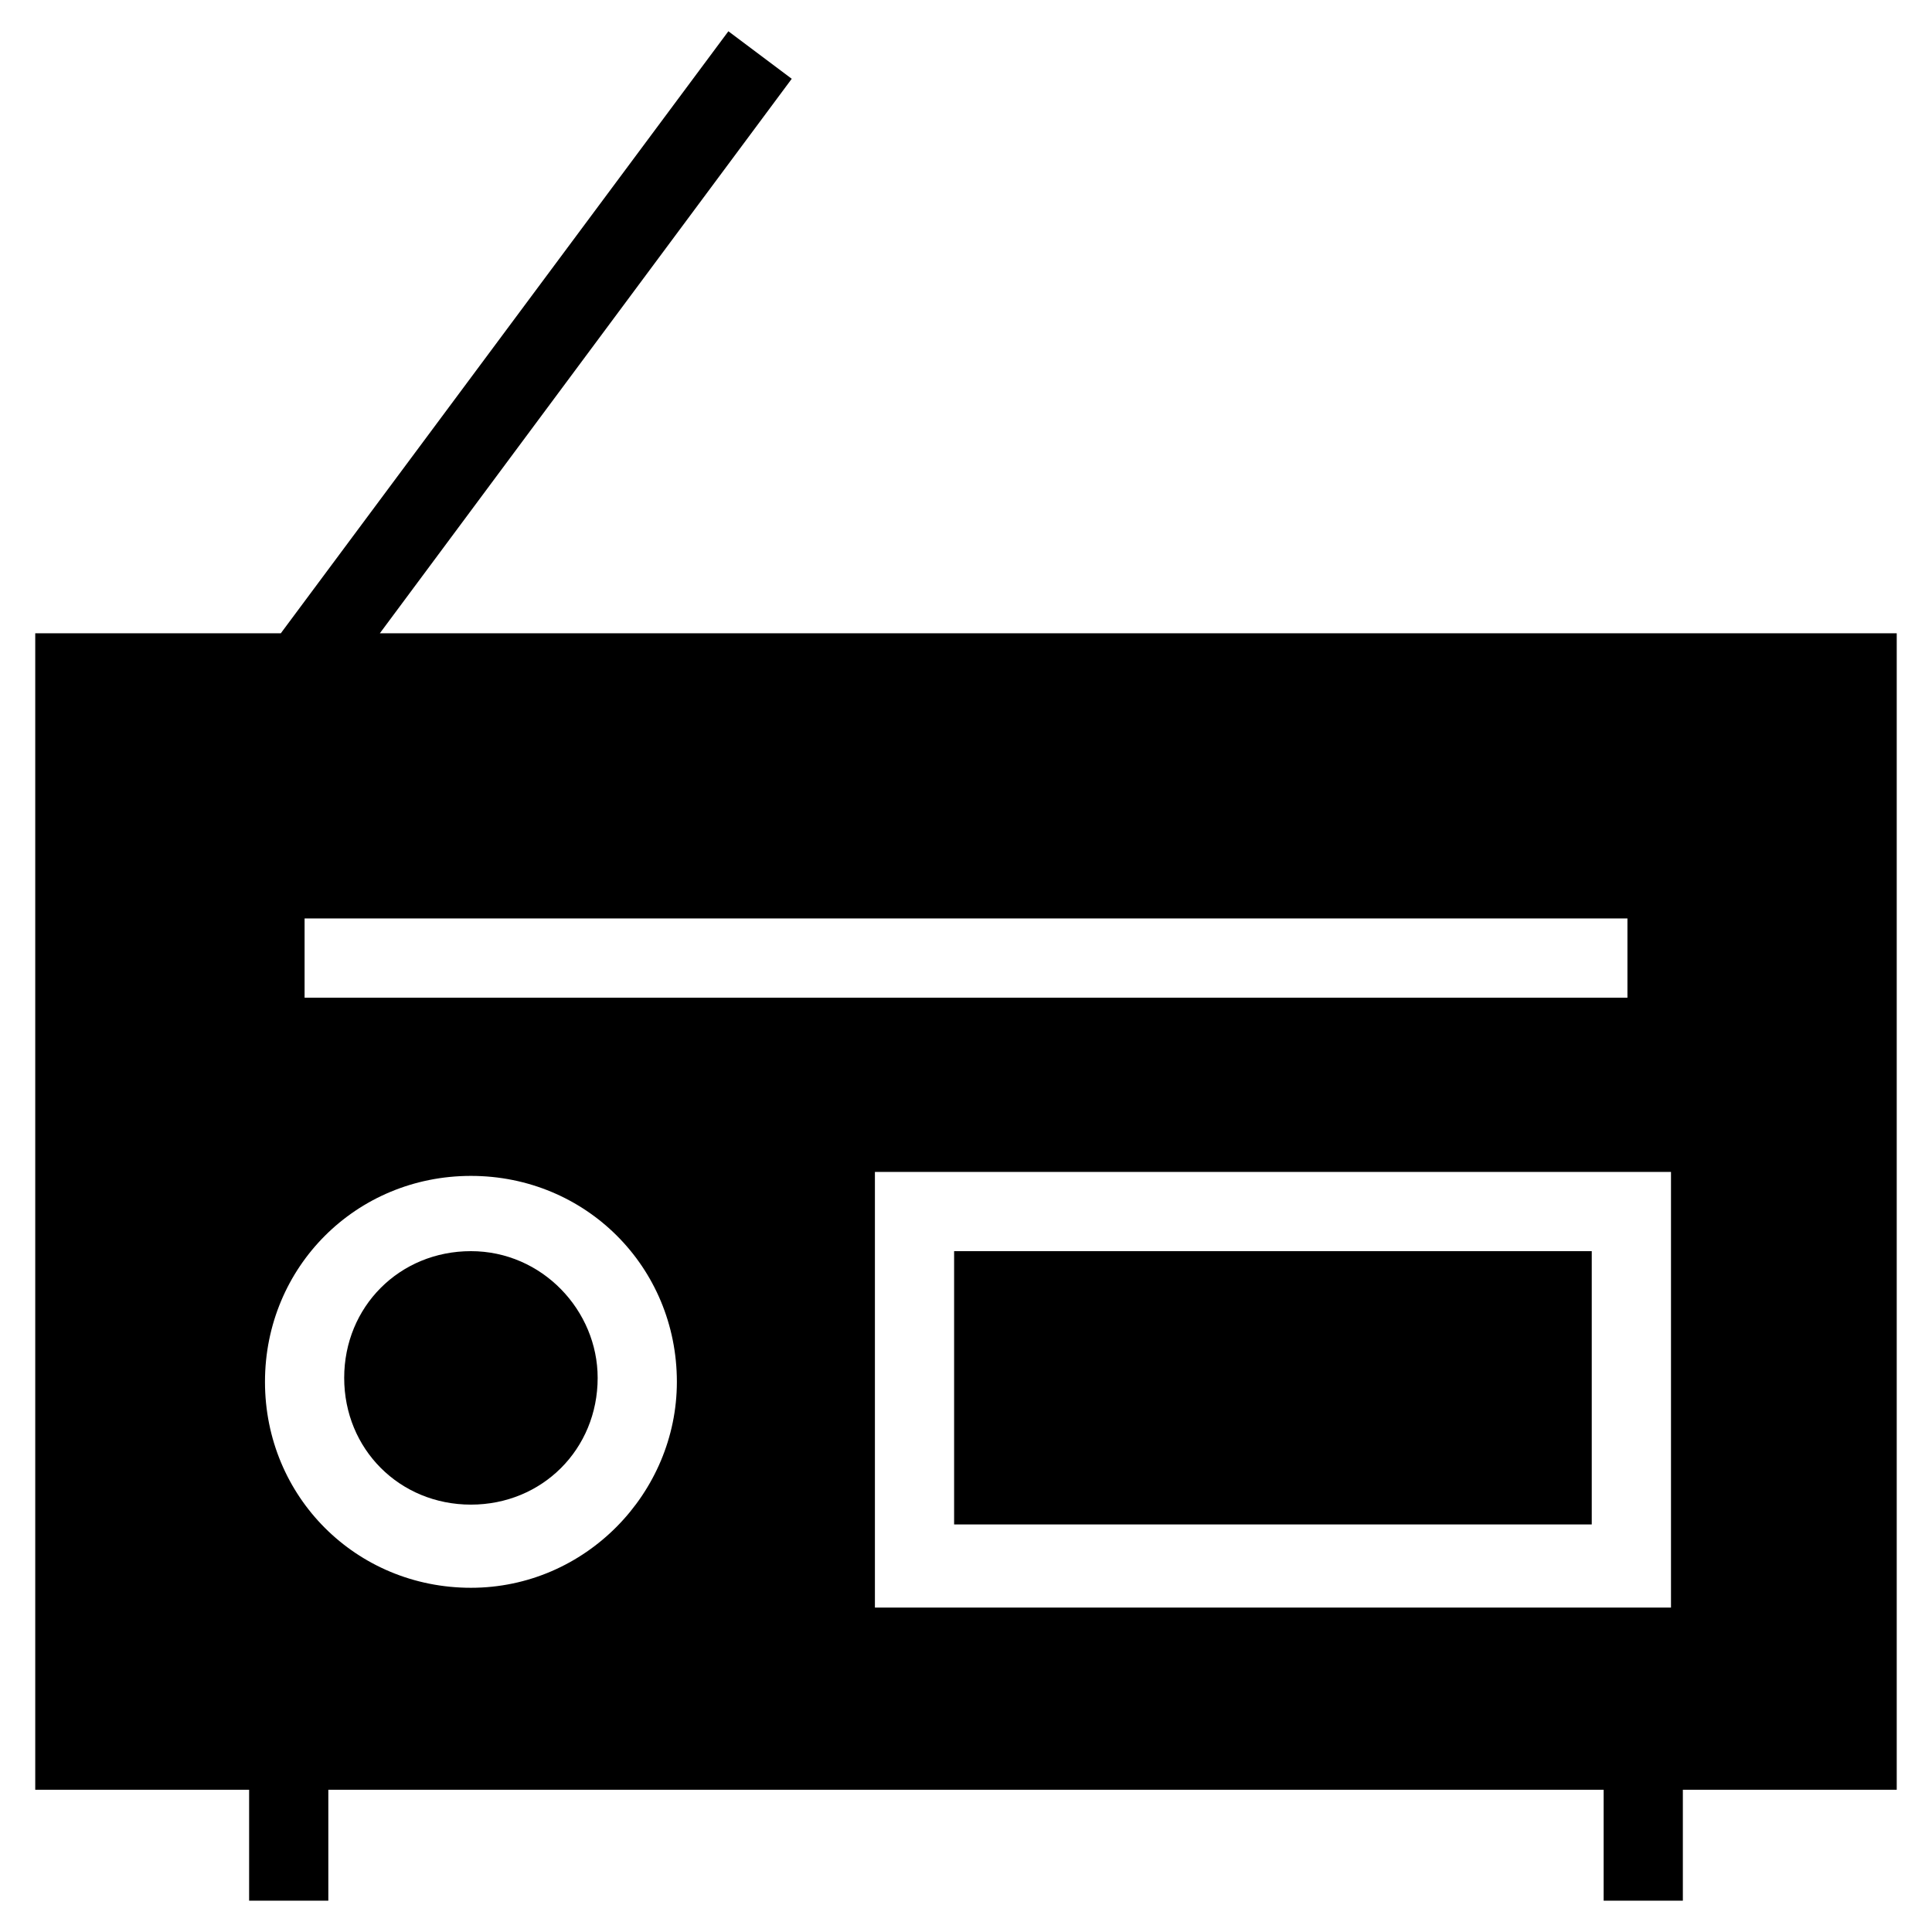
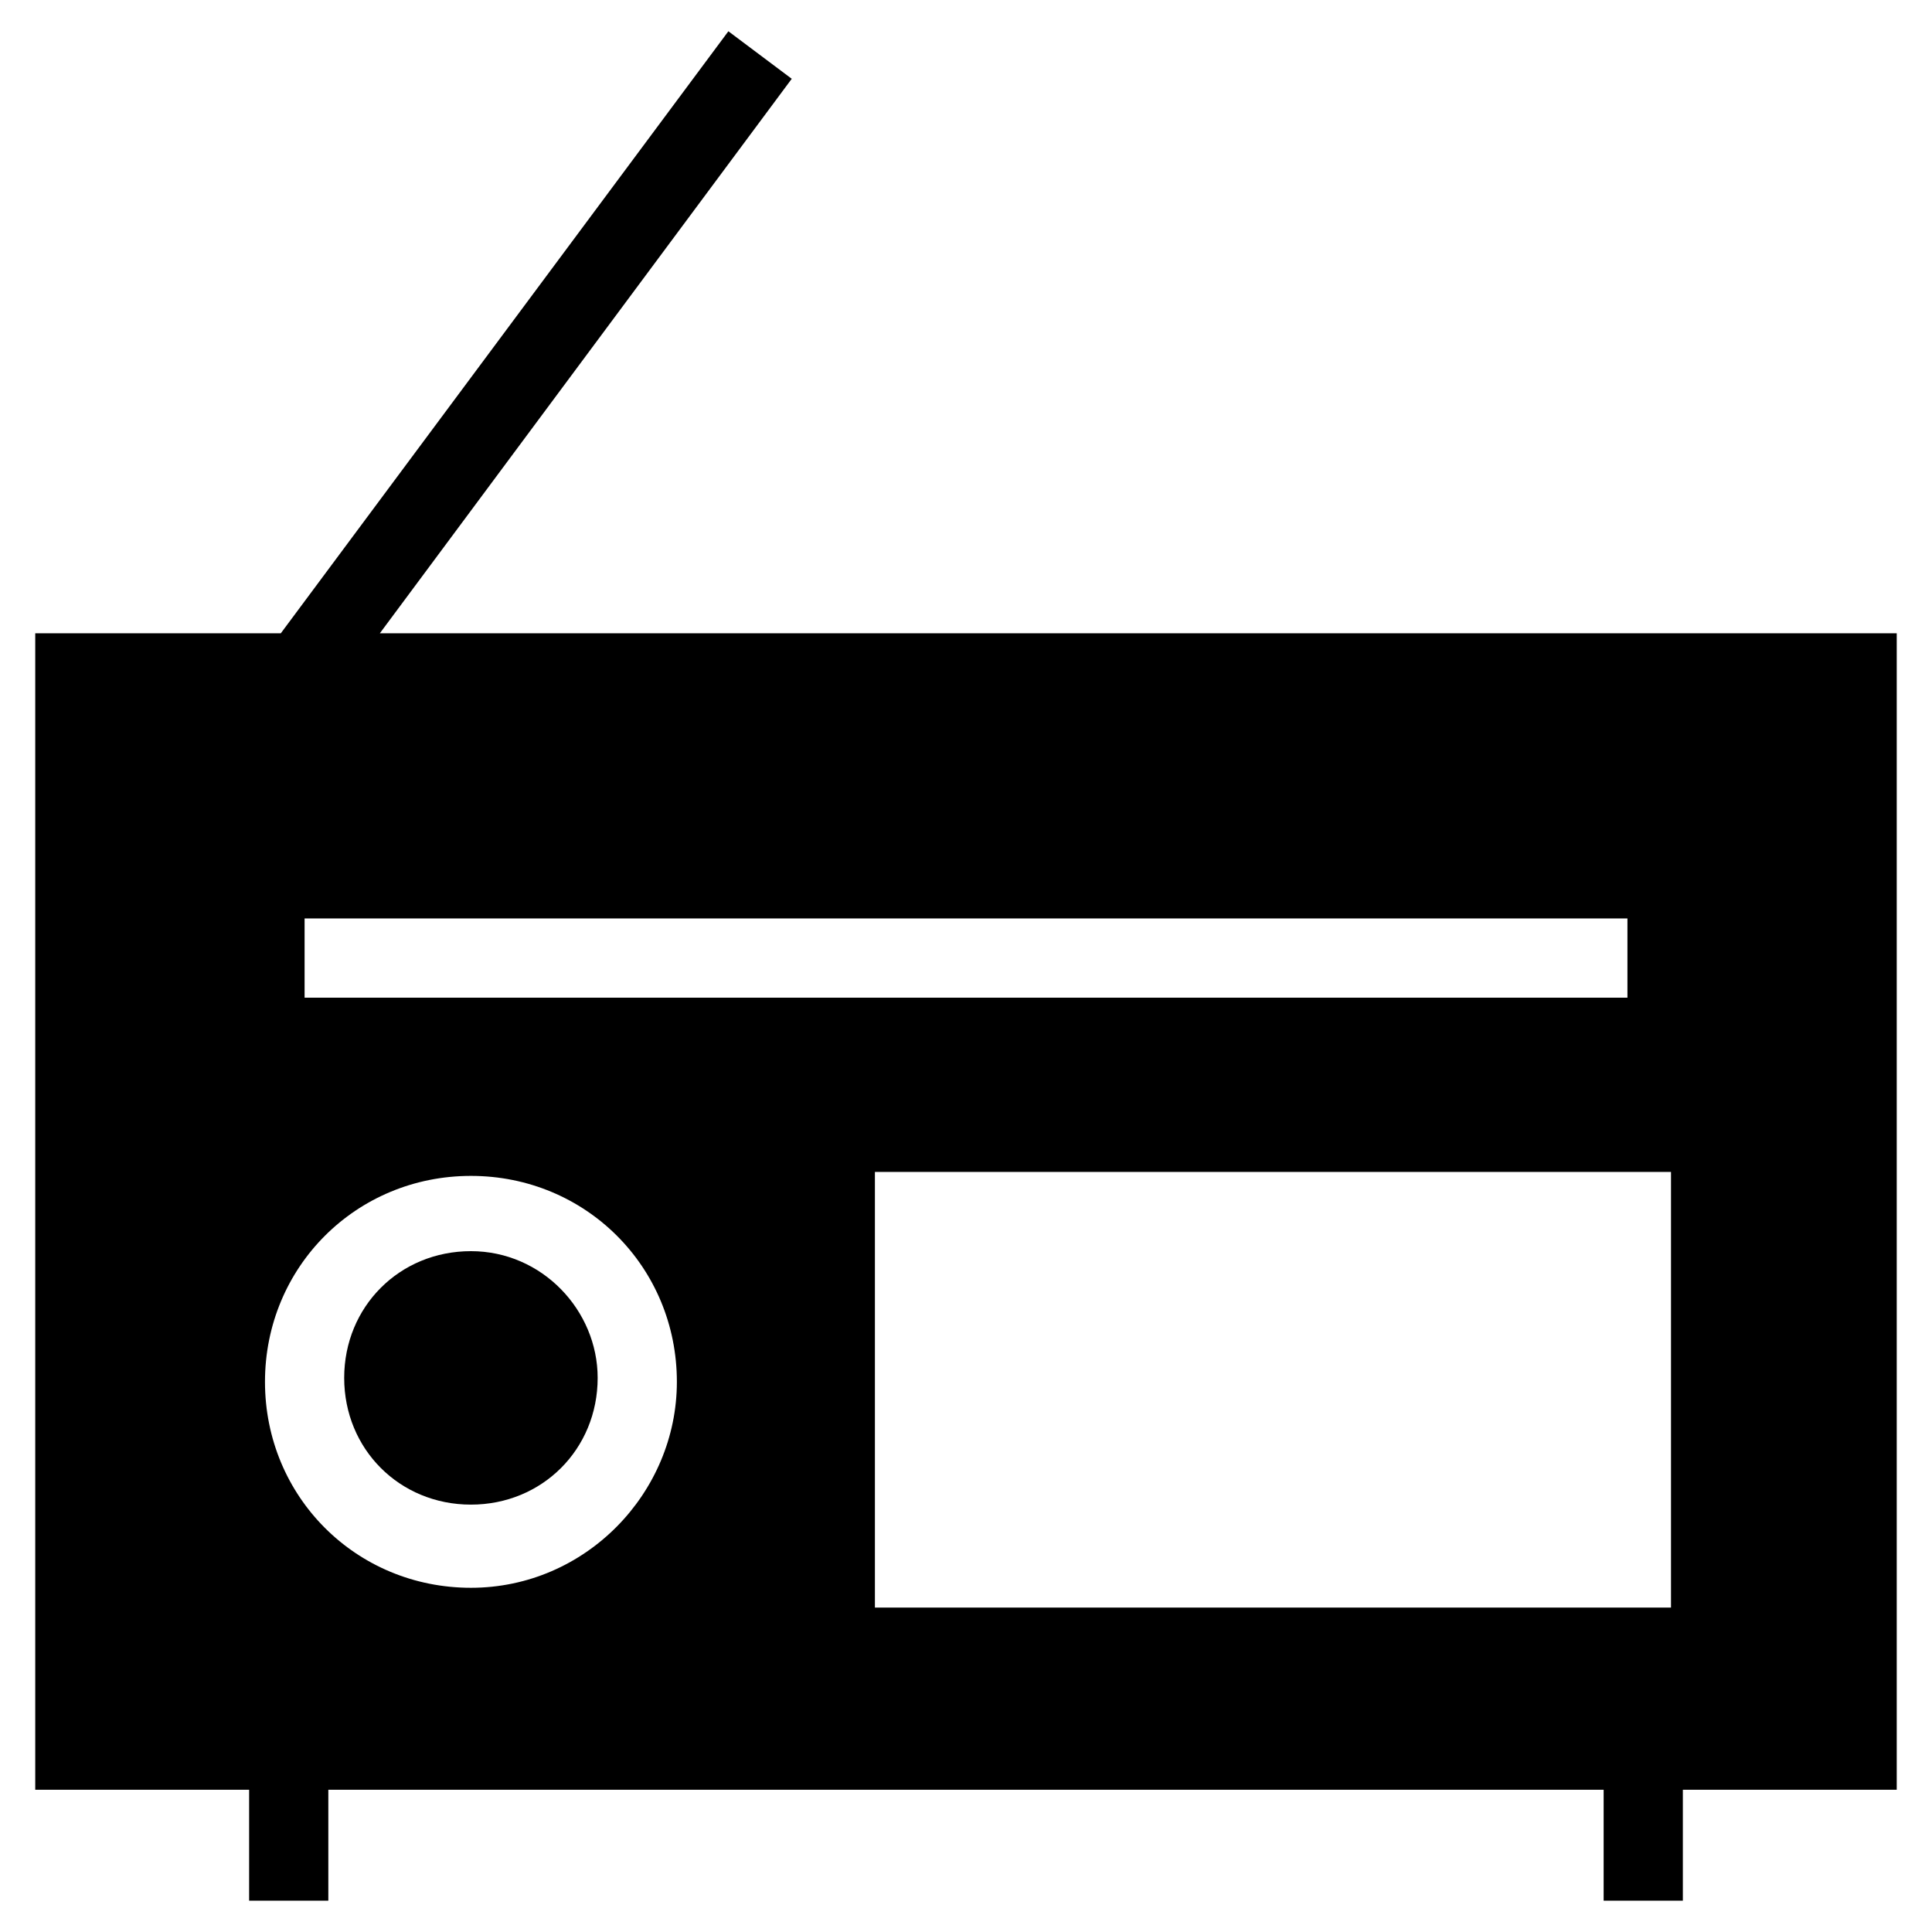
<svg xmlns="http://www.w3.org/2000/svg" fill="#000000" width="800px" height="800px" version="1.1" viewBox="144 144 512 512">
  <g>
    <path d="m268.8 475.57c-18.895 0-33.586 14.695-33.586 33.586 0 18.895 14.695 33.586 33.586 33.586 18.895 0 33.586-14.695 33.586-33.586 0.004-17.844-14.691-33.586-33.586-33.586z" />
-     <path d="m396.85 475.57h168.98v72.422h-168.98z" />
    <path d="m244.66 311.83 109.16-146.95-16.793-12.594-118.61 159.54h-65.078v306.48h56.68v29.391h20.992v-29.391h337.97v29.391h20.992v-29.391h56.68v-306.48zm-19.941 75.57h350.57v20.992h-350.57zm44.082 177.38c-30.438 0-54.578-24.141-54.578-54.578s24.141-54.578 54.578-54.578 54.578 24.141 54.578 54.578c0.004 29.391-24.137 54.578-54.578 54.578zm316.98 5.25h-209.92v-115.46h210.97v115.46z" />
  </g>
</svg>